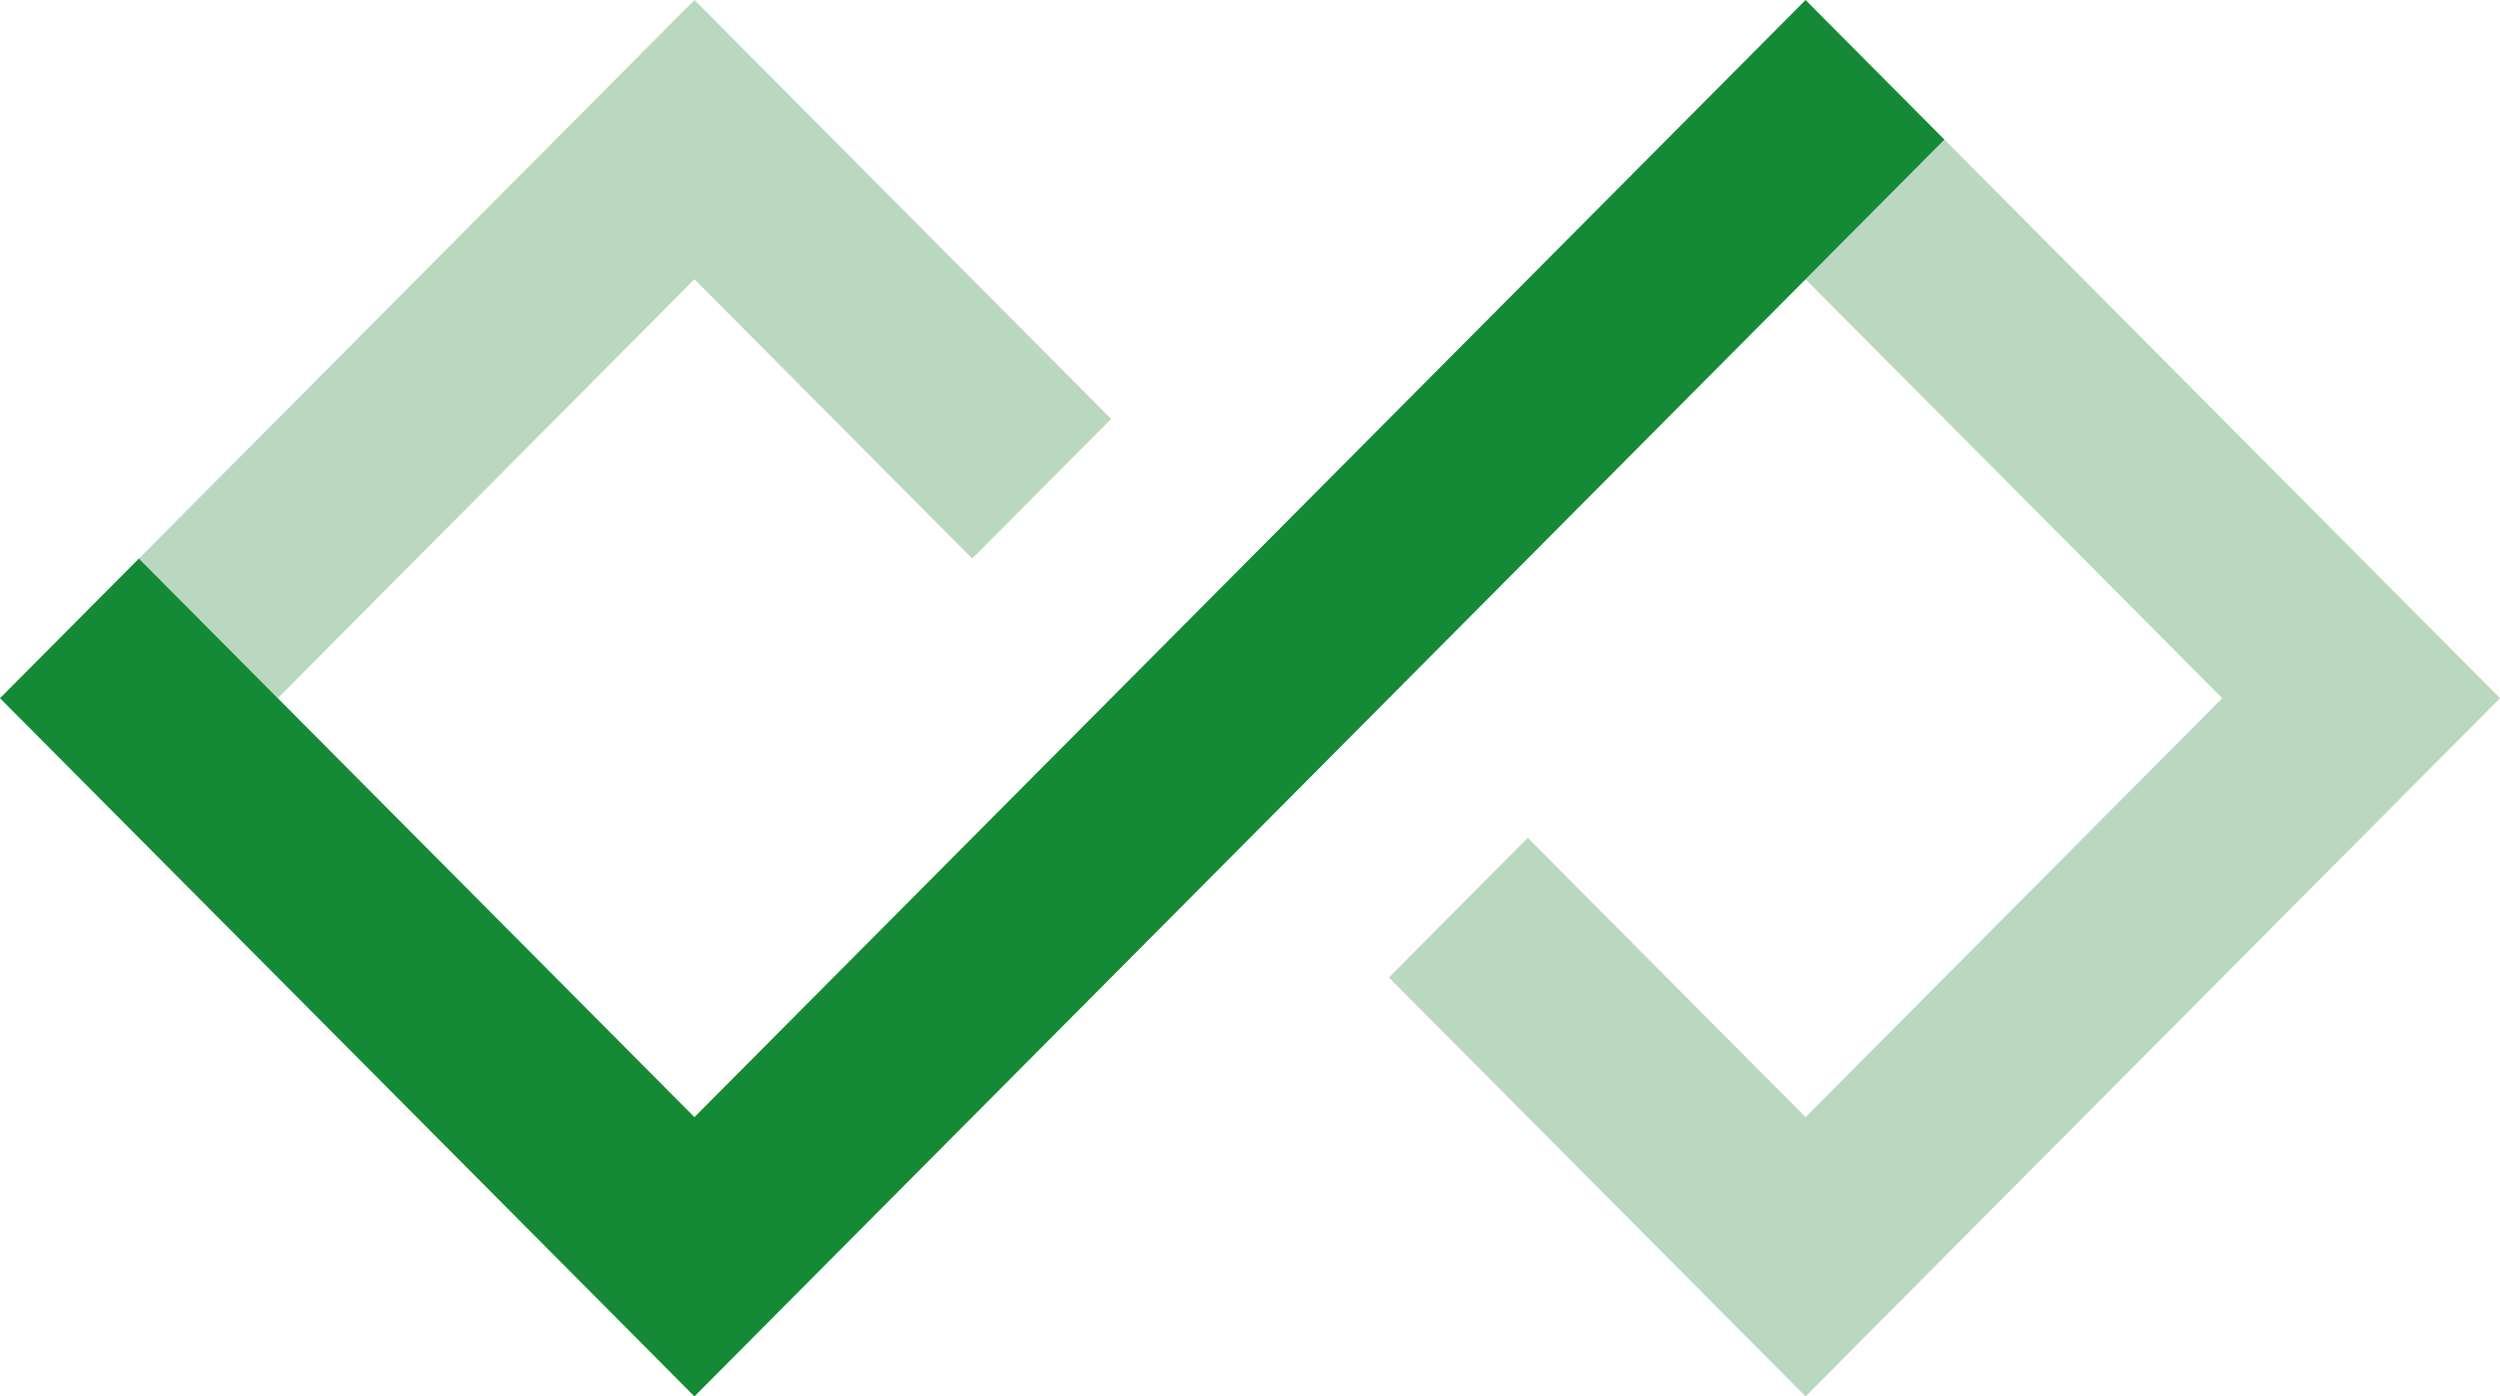
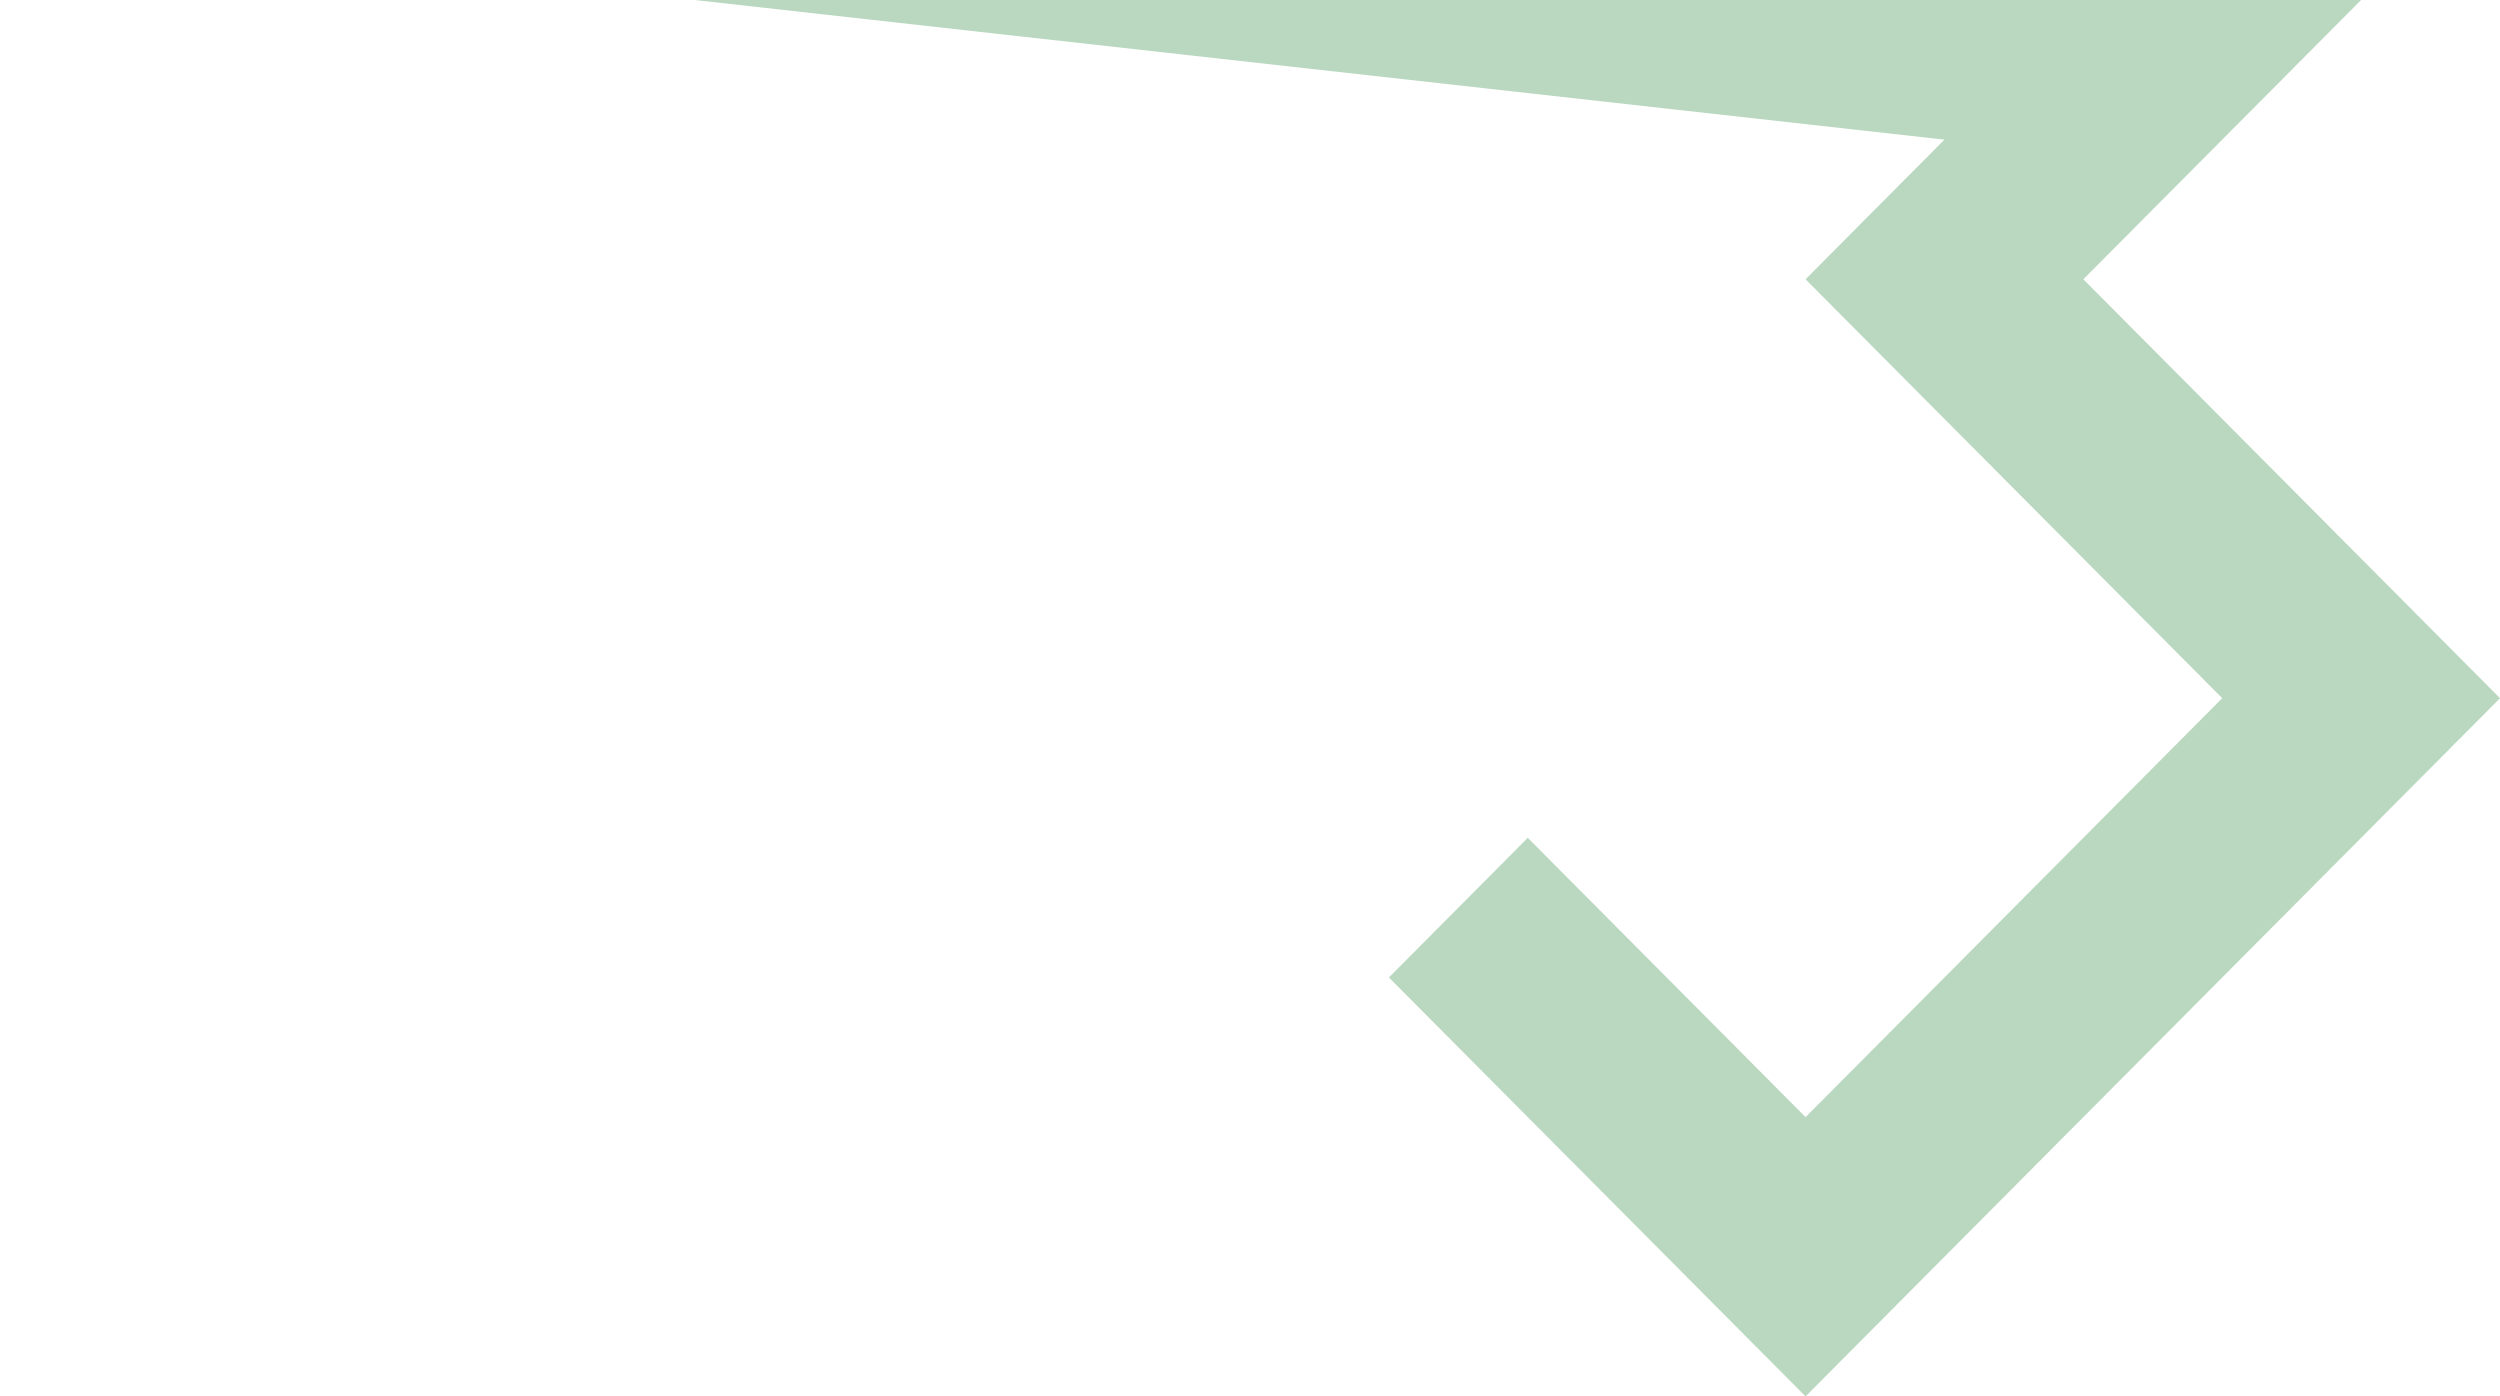
<svg xmlns="http://www.w3.org/2000/svg" fill="none" viewBox="0 0 111 62">
-   <path d="m86.333 6.2-6.166 6.2 18.5 18.6-18.5 18.6-12.334-12.4-6.166 6.2 18.5 18.6L111 31 86.333 6.2ZM30.833 0 6.167 24.8l6.166 6.2 18.5-18.6 12.334 12.4 6.166-6.2L30.833 0Z" fill="#B9D8BF" />
-   <path d="m80.167 0 6.166 6.2-55.5 55.8L0 31l6.167-6.2 24.666 24.8L80.167 0Z" fill="#148936" />
+   <path d="m86.333 6.2-6.166 6.2 18.5 18.6-18.5 18.6-12.334-12.4-6.166 6.2 18.5 18.6L111 31 86.333 6.2Zl6.166 6.2 18.5-18.6 12.334 12.4 6.166-6.2L30.833 0Z" fill="#B9D8BF" />
</svg>